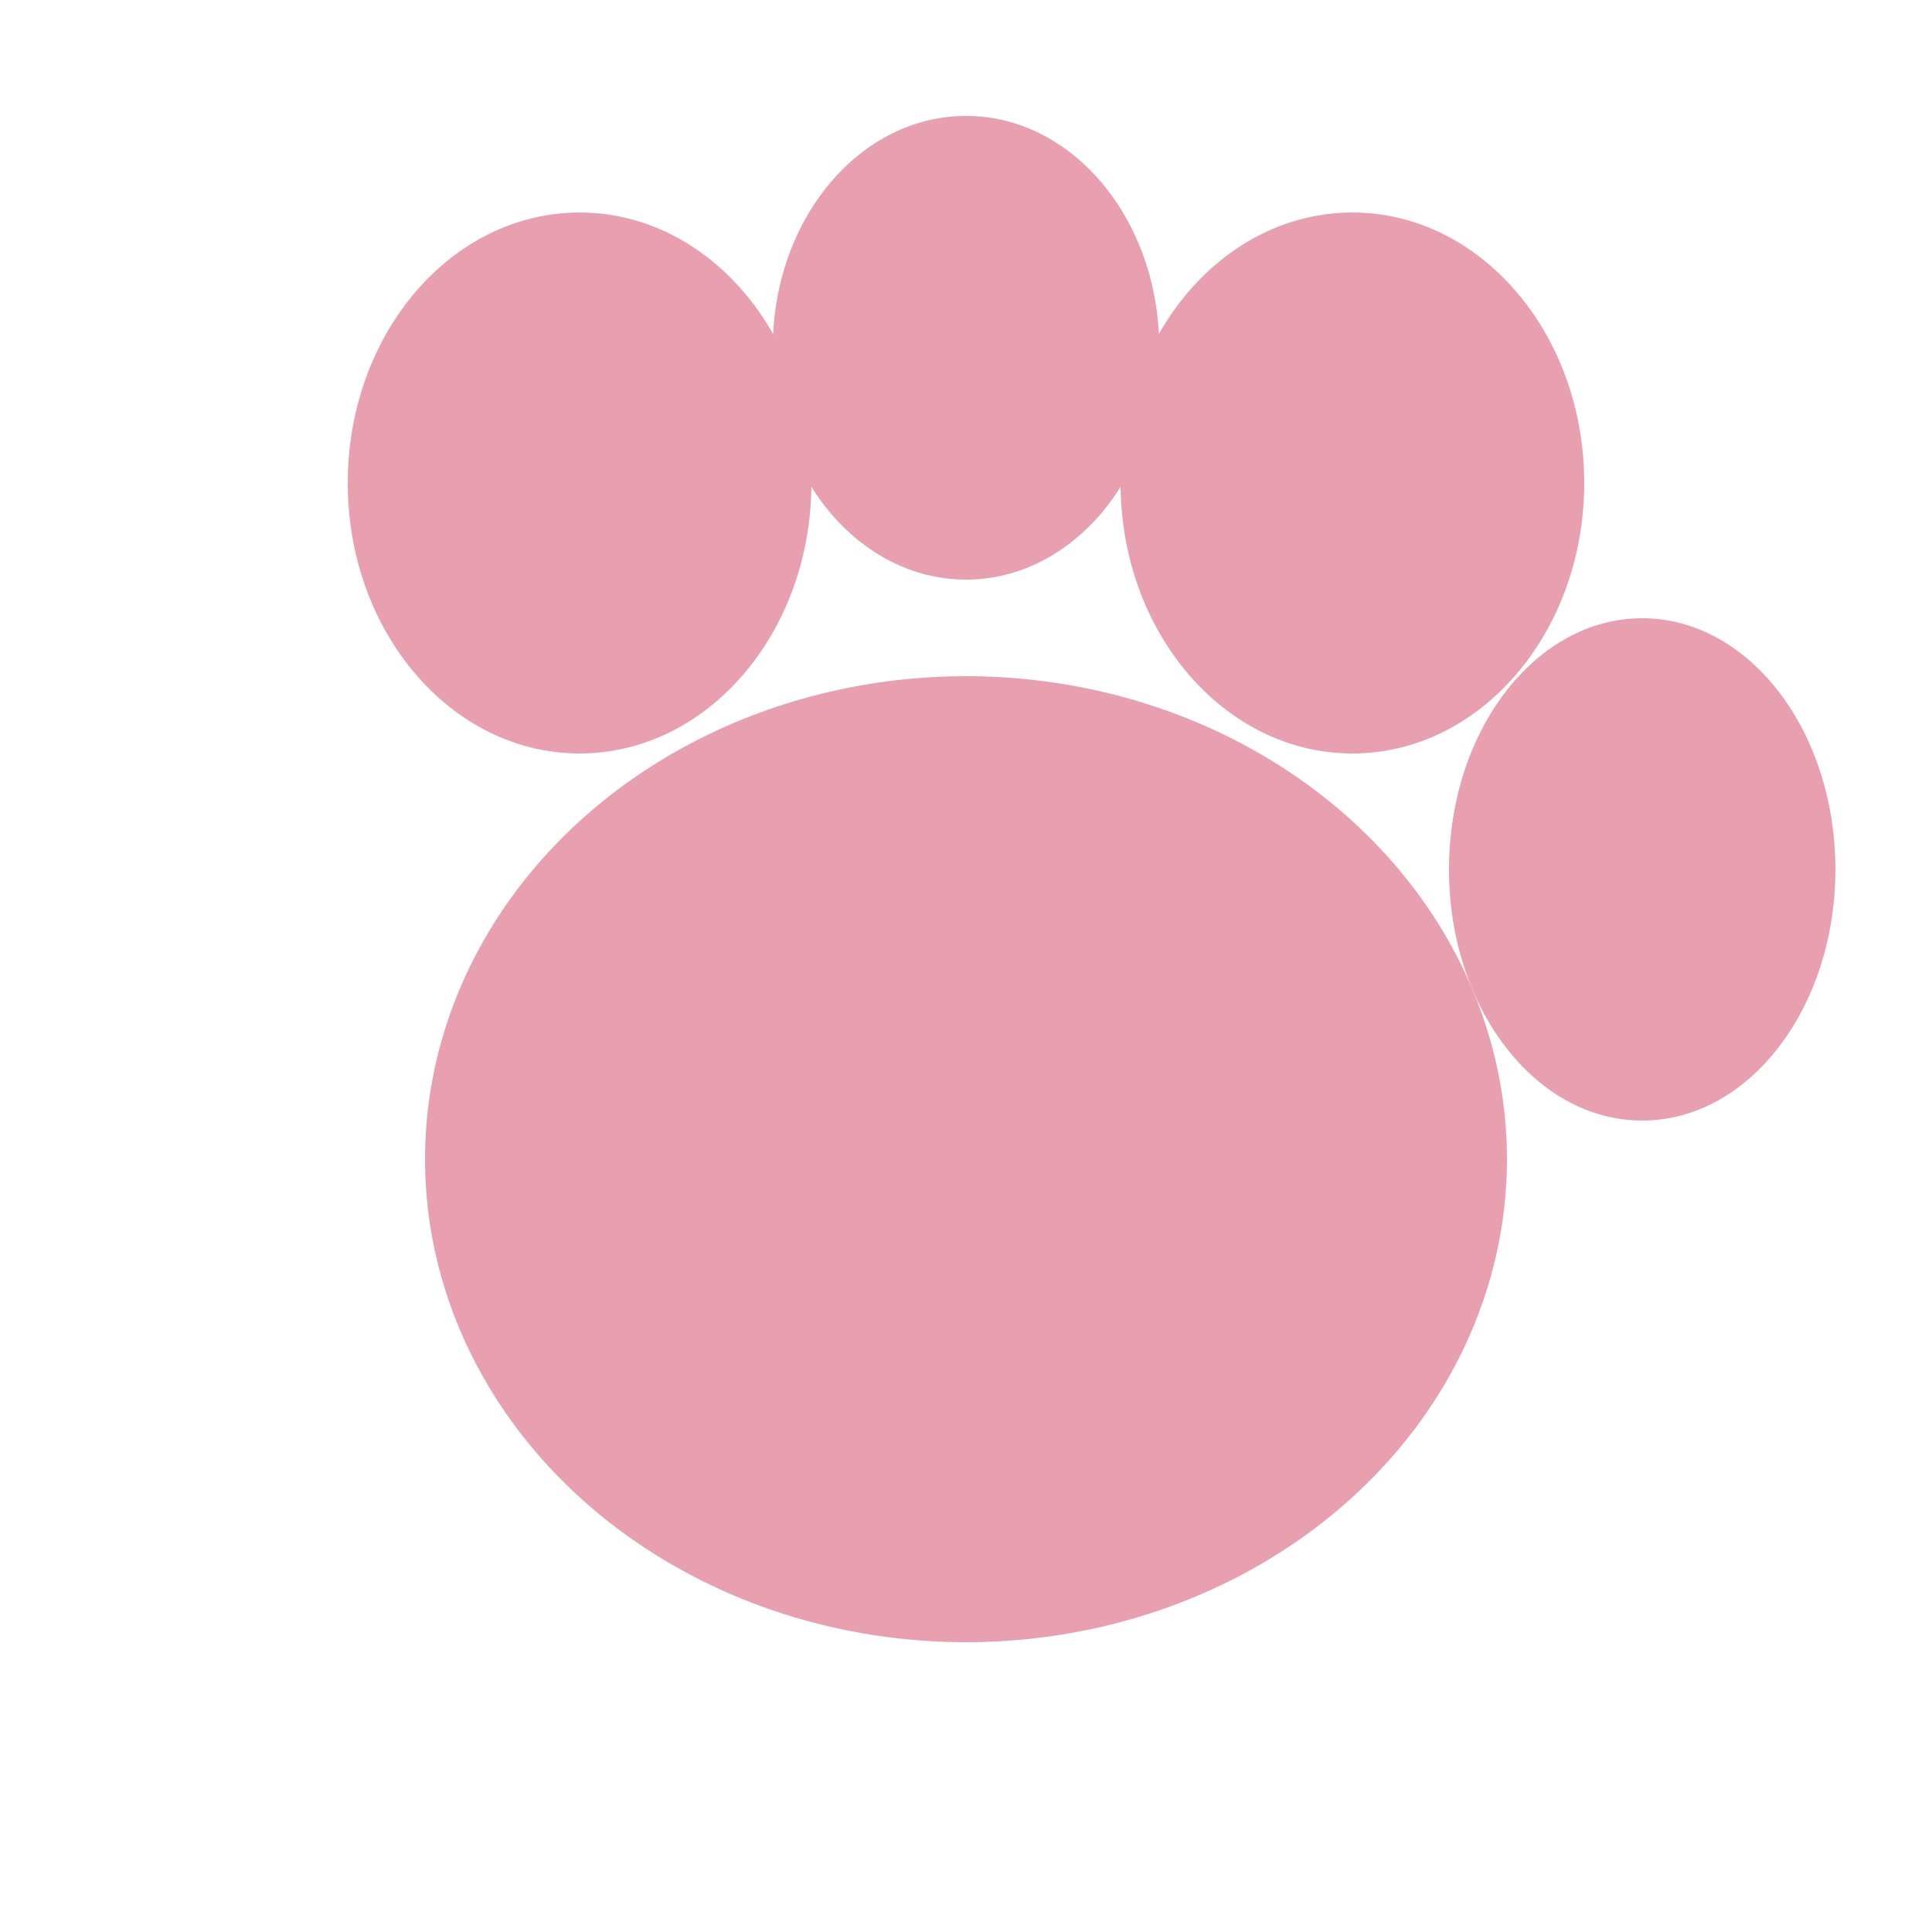
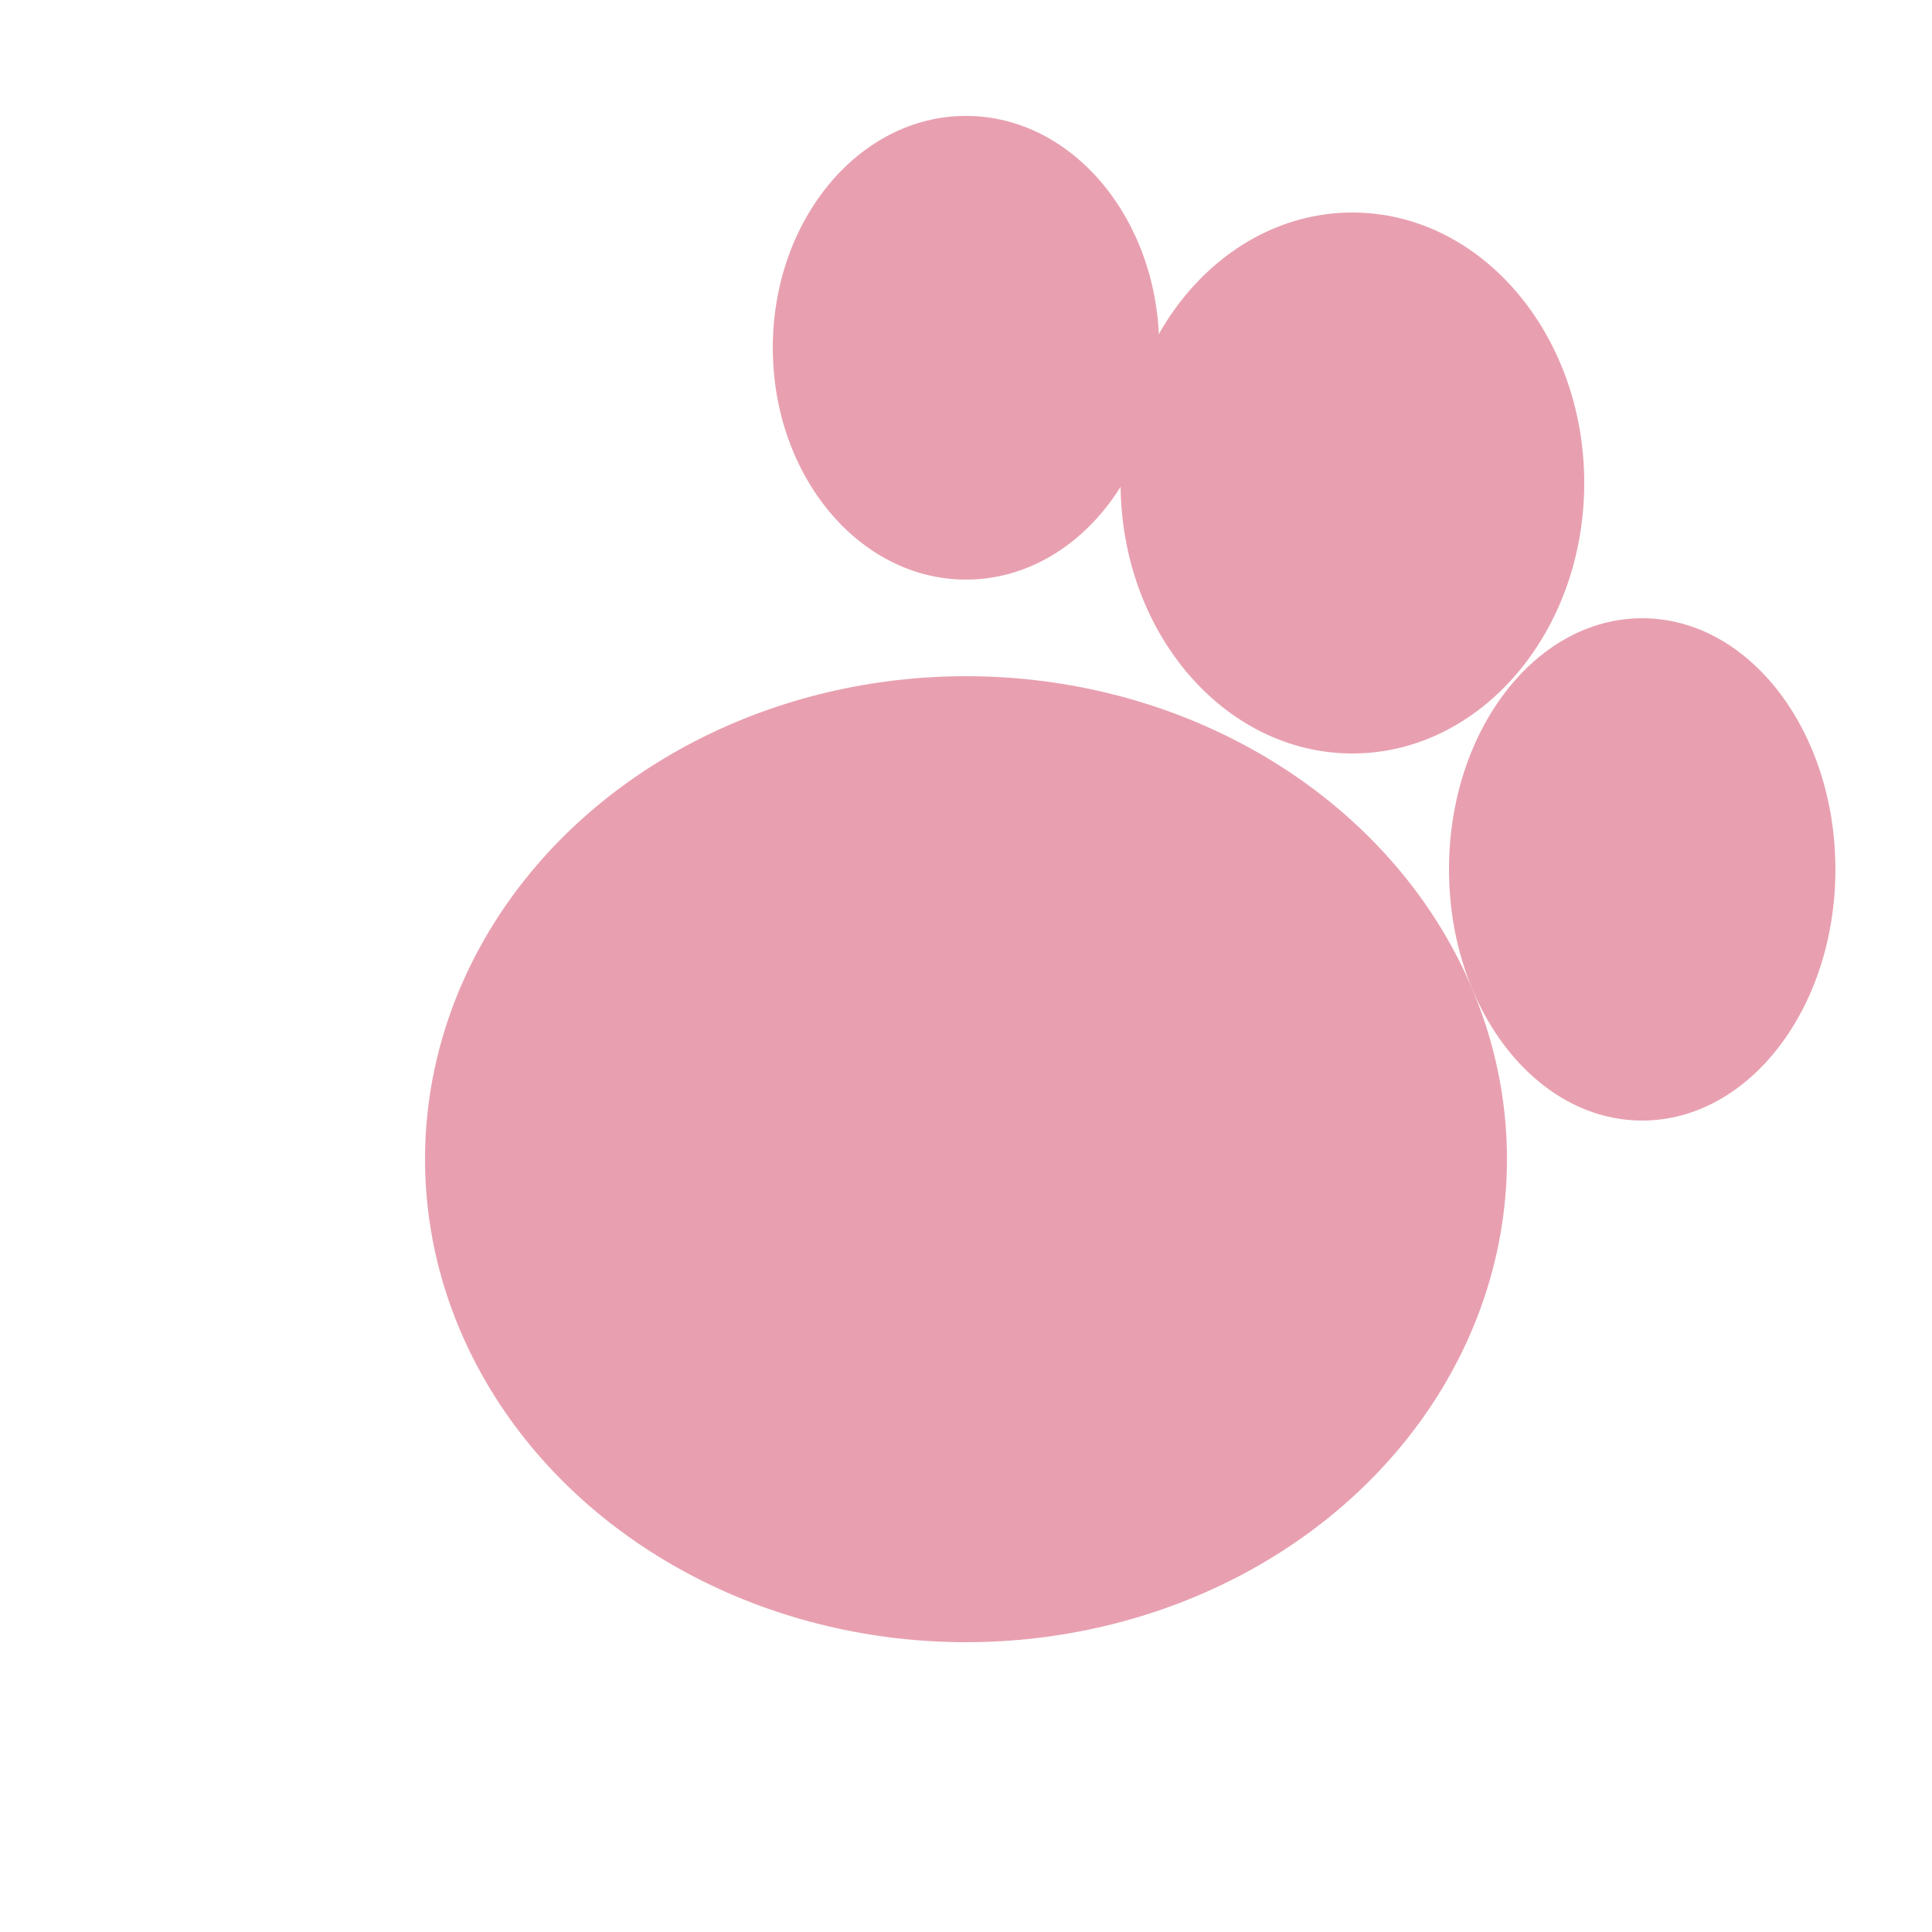
<svg xmlns="http://www.w3.org/2000/svg" viewBox="0 0 100 100">
-   <ellipse cx="30" cy="25" rx="12" ry="14" fill="#e8a0b0" />
  <ellipse cx="50" cy="18" rx="10" ry="12" fill="#e8a0b0" />
  <ellipse cx="70" cy="25" rx="12" ry="14" fill="#e8a0b0" />
  <ellipse cx="85" cy="45" rx="10" ry="13" fill="#e8a0b0" />
  <ellipse cx="50" cy="60" rx="28" ry="25" fill="#e8a0b0" />
</svg>